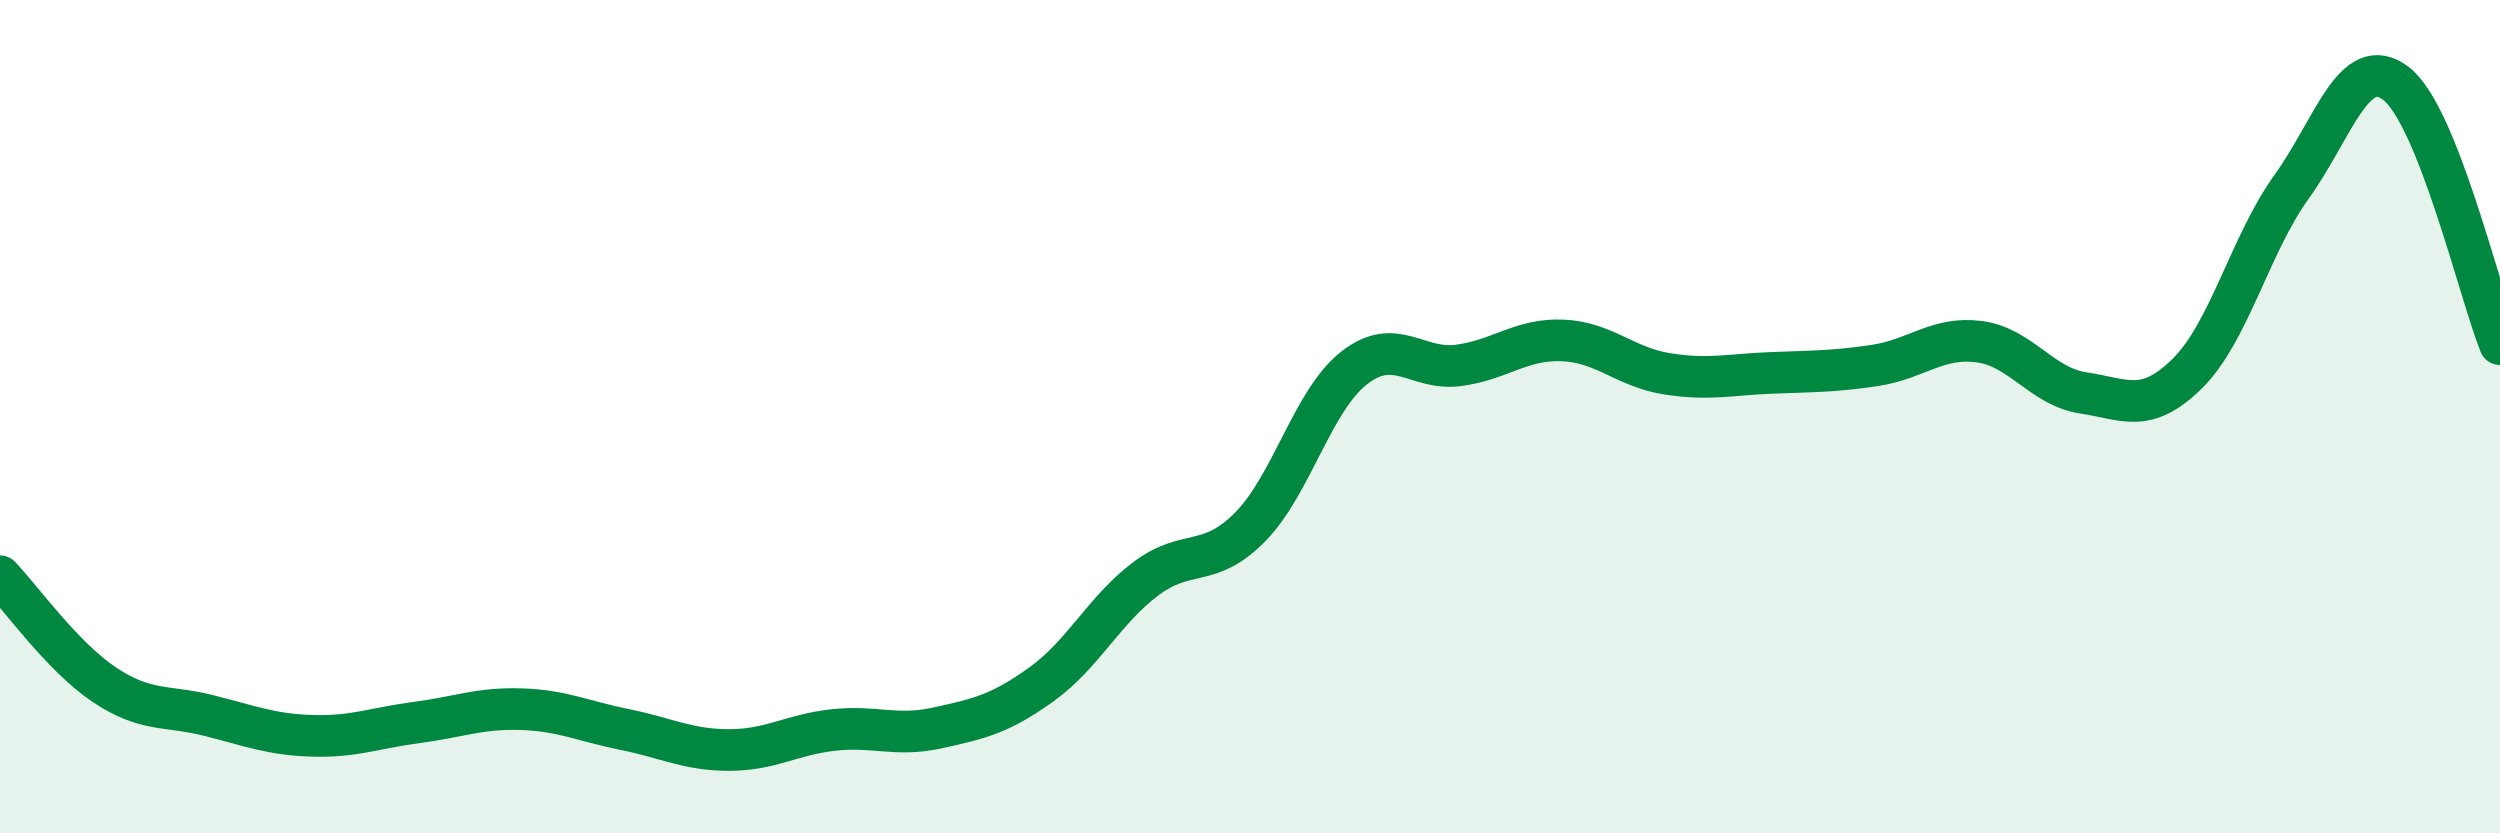
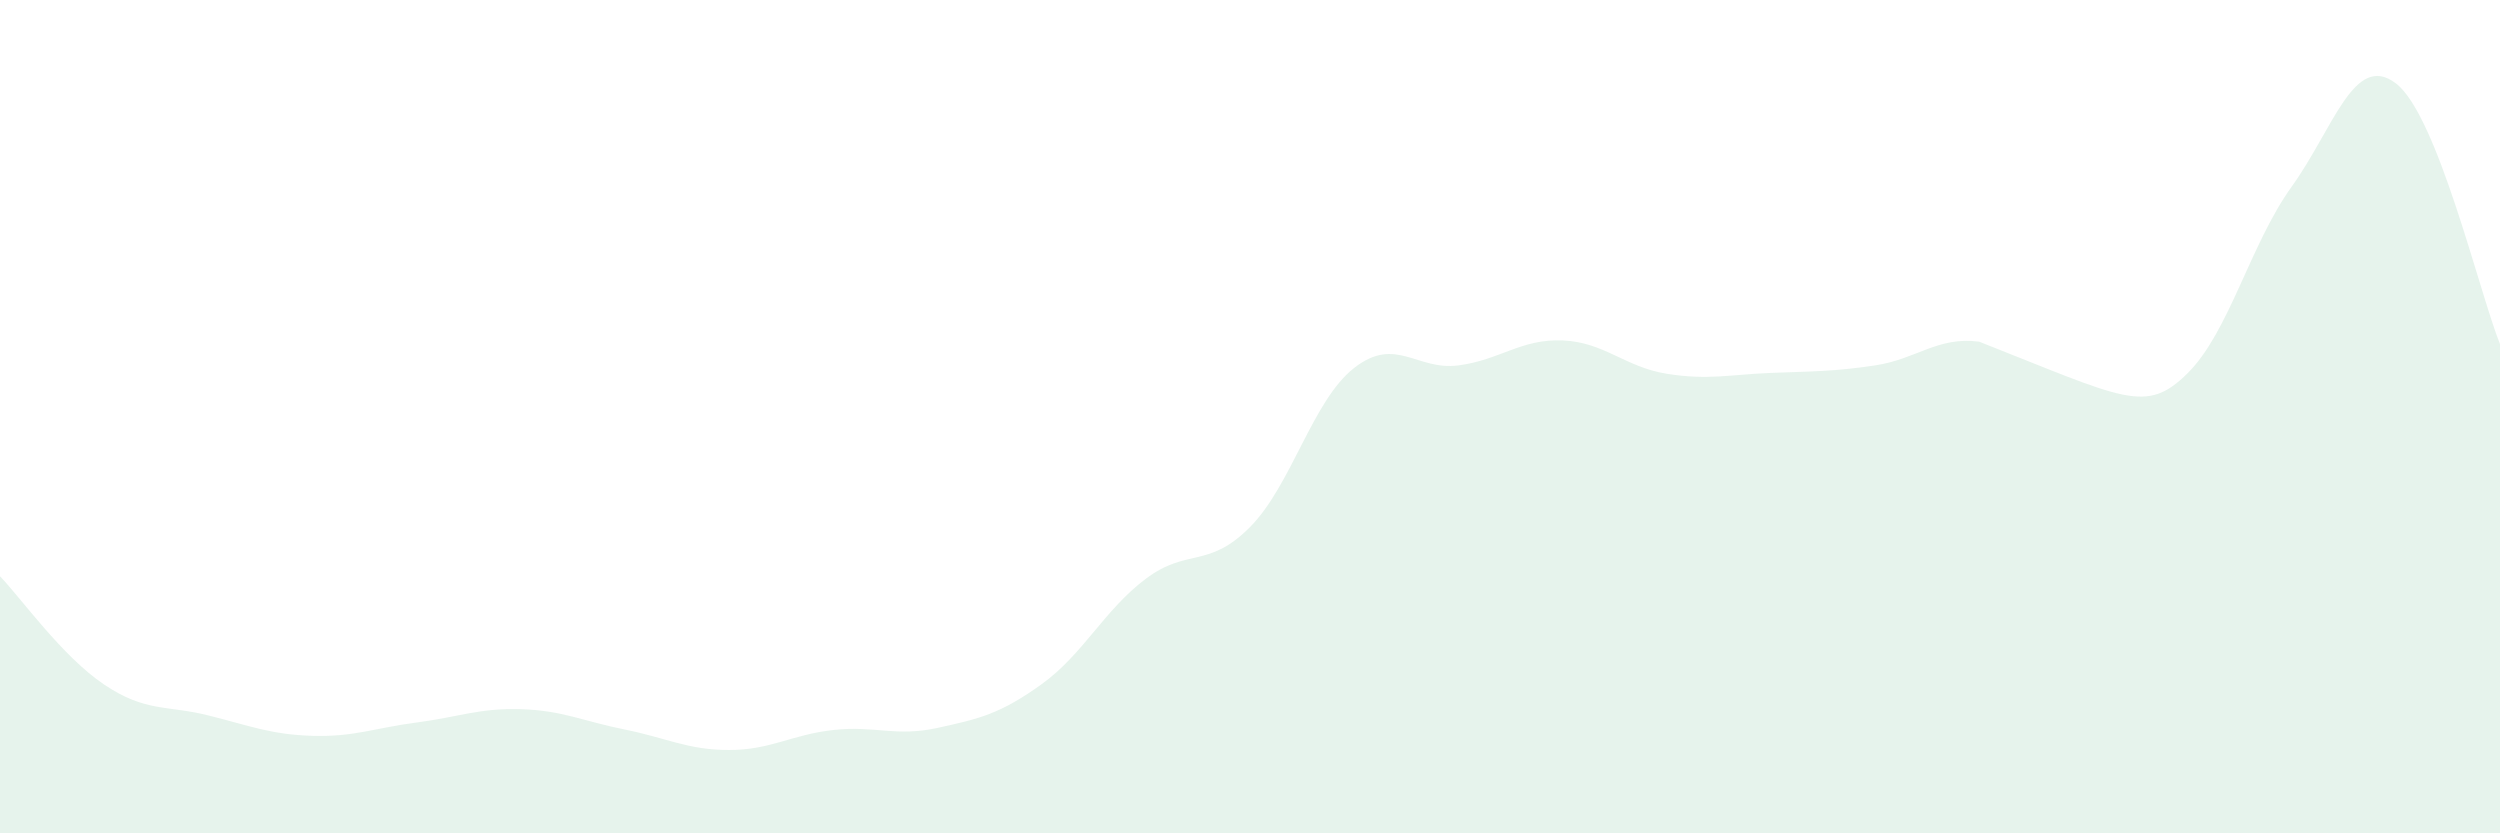
<svg xmlns="http://www.w3.org/2000/svg" width="60" height="20" viewBox="0 0 60 20">
-   <path d="M 0,13.83 C 0.5,14.35 1.5,15.76 2.5,16.43 C 3.5,17.1 4,16.92 5,17.17 C 6,17.42 6.5,17.63 7.5,17.66 C 8.5,17.69 9,17.47 10,17.34 C 11,17.21 11.5,16.99 12.5,17.02 C 13.5,17.05 14,17.31 15,17.51 C 16,17.71 16.5,18 17.5,18 C 18.5,18 19,17.63 20,17.52 C 21,17.41 21.5,17.69 22.5,17.47 C 23.5,17.25 24,17.14 25,16.42 C 26,15.7 26.5,14.64 27.5,13.89 C 28.5,13.14 29,13.66 30,12.65 C 31,11.64 31.5,9.61 32.5,8.83 C 33.5,8.05 34,8.9 35,8.77 C 36,8.64 36.5,8.13 37.5,8.17 C 38.5,8.21 39,8.81 40,8.97 C 41,9.13 41.5,8.99 42.5,8.95 C 43.5,8.91 44,8.92 45,8.77 C 46,8.62 46.5,8.07 47.5,8.2 C 48.5,8.33 49,9.28 50,9.43 C 51,9.58 51.5,9.95 52.5,8.96 C 53.5,7.97 54,5.87 55,4.48 C 56,3.09 56.5,1.24 57.5,2 C 58.5,2.76 59.5,7.01 60,8.26L60 20L0 20Z" fill="#008740" opacity="0.1" stroke-linecap="round" stroke-linejoin="round" />
-   <path d="M 0,13.83 C 0.5,14.35 1.5,15.76 2.5,16.43 C 3.5,17.1 4,16.92 5,17.17 C 6,17.42 6.5,17.63 7.5,17.66 C 8.5,17.69 9,17.47 10,17.34 C 11,17.21 11.5,16.99 12.5,17.02 C 13.5,17.05 14,17.31 15,17.51 C 16,17.71 16.5,18 17.5,18 C 18.5,18 19,17.63 20,17.52 C 21,17.41 21.5,17.69 22.5,17.47 C 23.5,17.25 24,17.14 25,16.42 C 26,15.7 26.5,14.64 27.5,13.89 C 28.5,13.14 29,13.66 30,12.65 C 31,11.64 31.5,9.61 32.5,8.83 C 33.5,8.05 34,8.9 35,8.77 C 36,8.64 36.5,8.13 37.5,8.17 C 38.5,8.21 39,8.81 40,8.97 C 41,9.13 41.5,8.99 42.5,8.95 C 43.5,8.91 44,8.92 45,8.77 C 46,8.62 46.5,8.07 47.5,8.2 C 48.5,8.33 49,9.28 50,9.43 C 51,9.58 51.5,9.95 52.5,8.96 C 53.5,7.97 54,5.87 55,4.48 C 56,3.09 56.5,1.24 57.5,2 C 58.5,2.76 59.5,7.01 60,8.26" stroke="#008740" stroke-width="1" fill="none" stroke-linecap="round" stroke-linejoin="round" />
+   <path d="M 0,13.83 C 0.5,14.35 1.5,15.76 2.5,16.43 C 3.5,17.1 4,16.92 5,17.17 C 6,17.42 6.5,17.63 7.5,17.66 C 8.5,17.69 9,17.47 10,17.34 C 11,17.21 11.5,16.99 12.5,17.02 C 13.5,17.05 14,17.31 15,17.51 C 16,17.71 16.5,18 17.5,18 C 18.5,18 19,17.63 20,17.52 C 21,17.41 21.5,17.69 22.5,17.47 C 23.5,17.25 24,17.14 25,16.42 C 26,15.7 26.5,14.64 27.5,13.89 C 28.5,13.14 29,13.66 30,12.65 C 31,11.64 31.5,9.61 32.5,8.83 C 33.5,8.05 34,8.9 35,8.77 C 36,8.64 36.5,8.13 37.5,8.17 C 38.5,8.21 39,8.81 40,8.97 C 41,9.13 41.5,8.99 42.5,8.95 C 43.5,8.91 44,8.92 45,8.77 C 46,8.62 46.5,8.07 47.5,8.2 C 51,9.58 51.5,9.95 52.5,8.96 C 53.5,7.97 54,5.87 55,4.48 C 56,3.09 56.5,1.24 57.5,2 C 58.5,2.76 59.5,7.01 60,8.26L60 20L0 20Z" fill="#008740" opacity="0.1" stroke-linecap="round" stroke-linejoin="round" />
</svg>